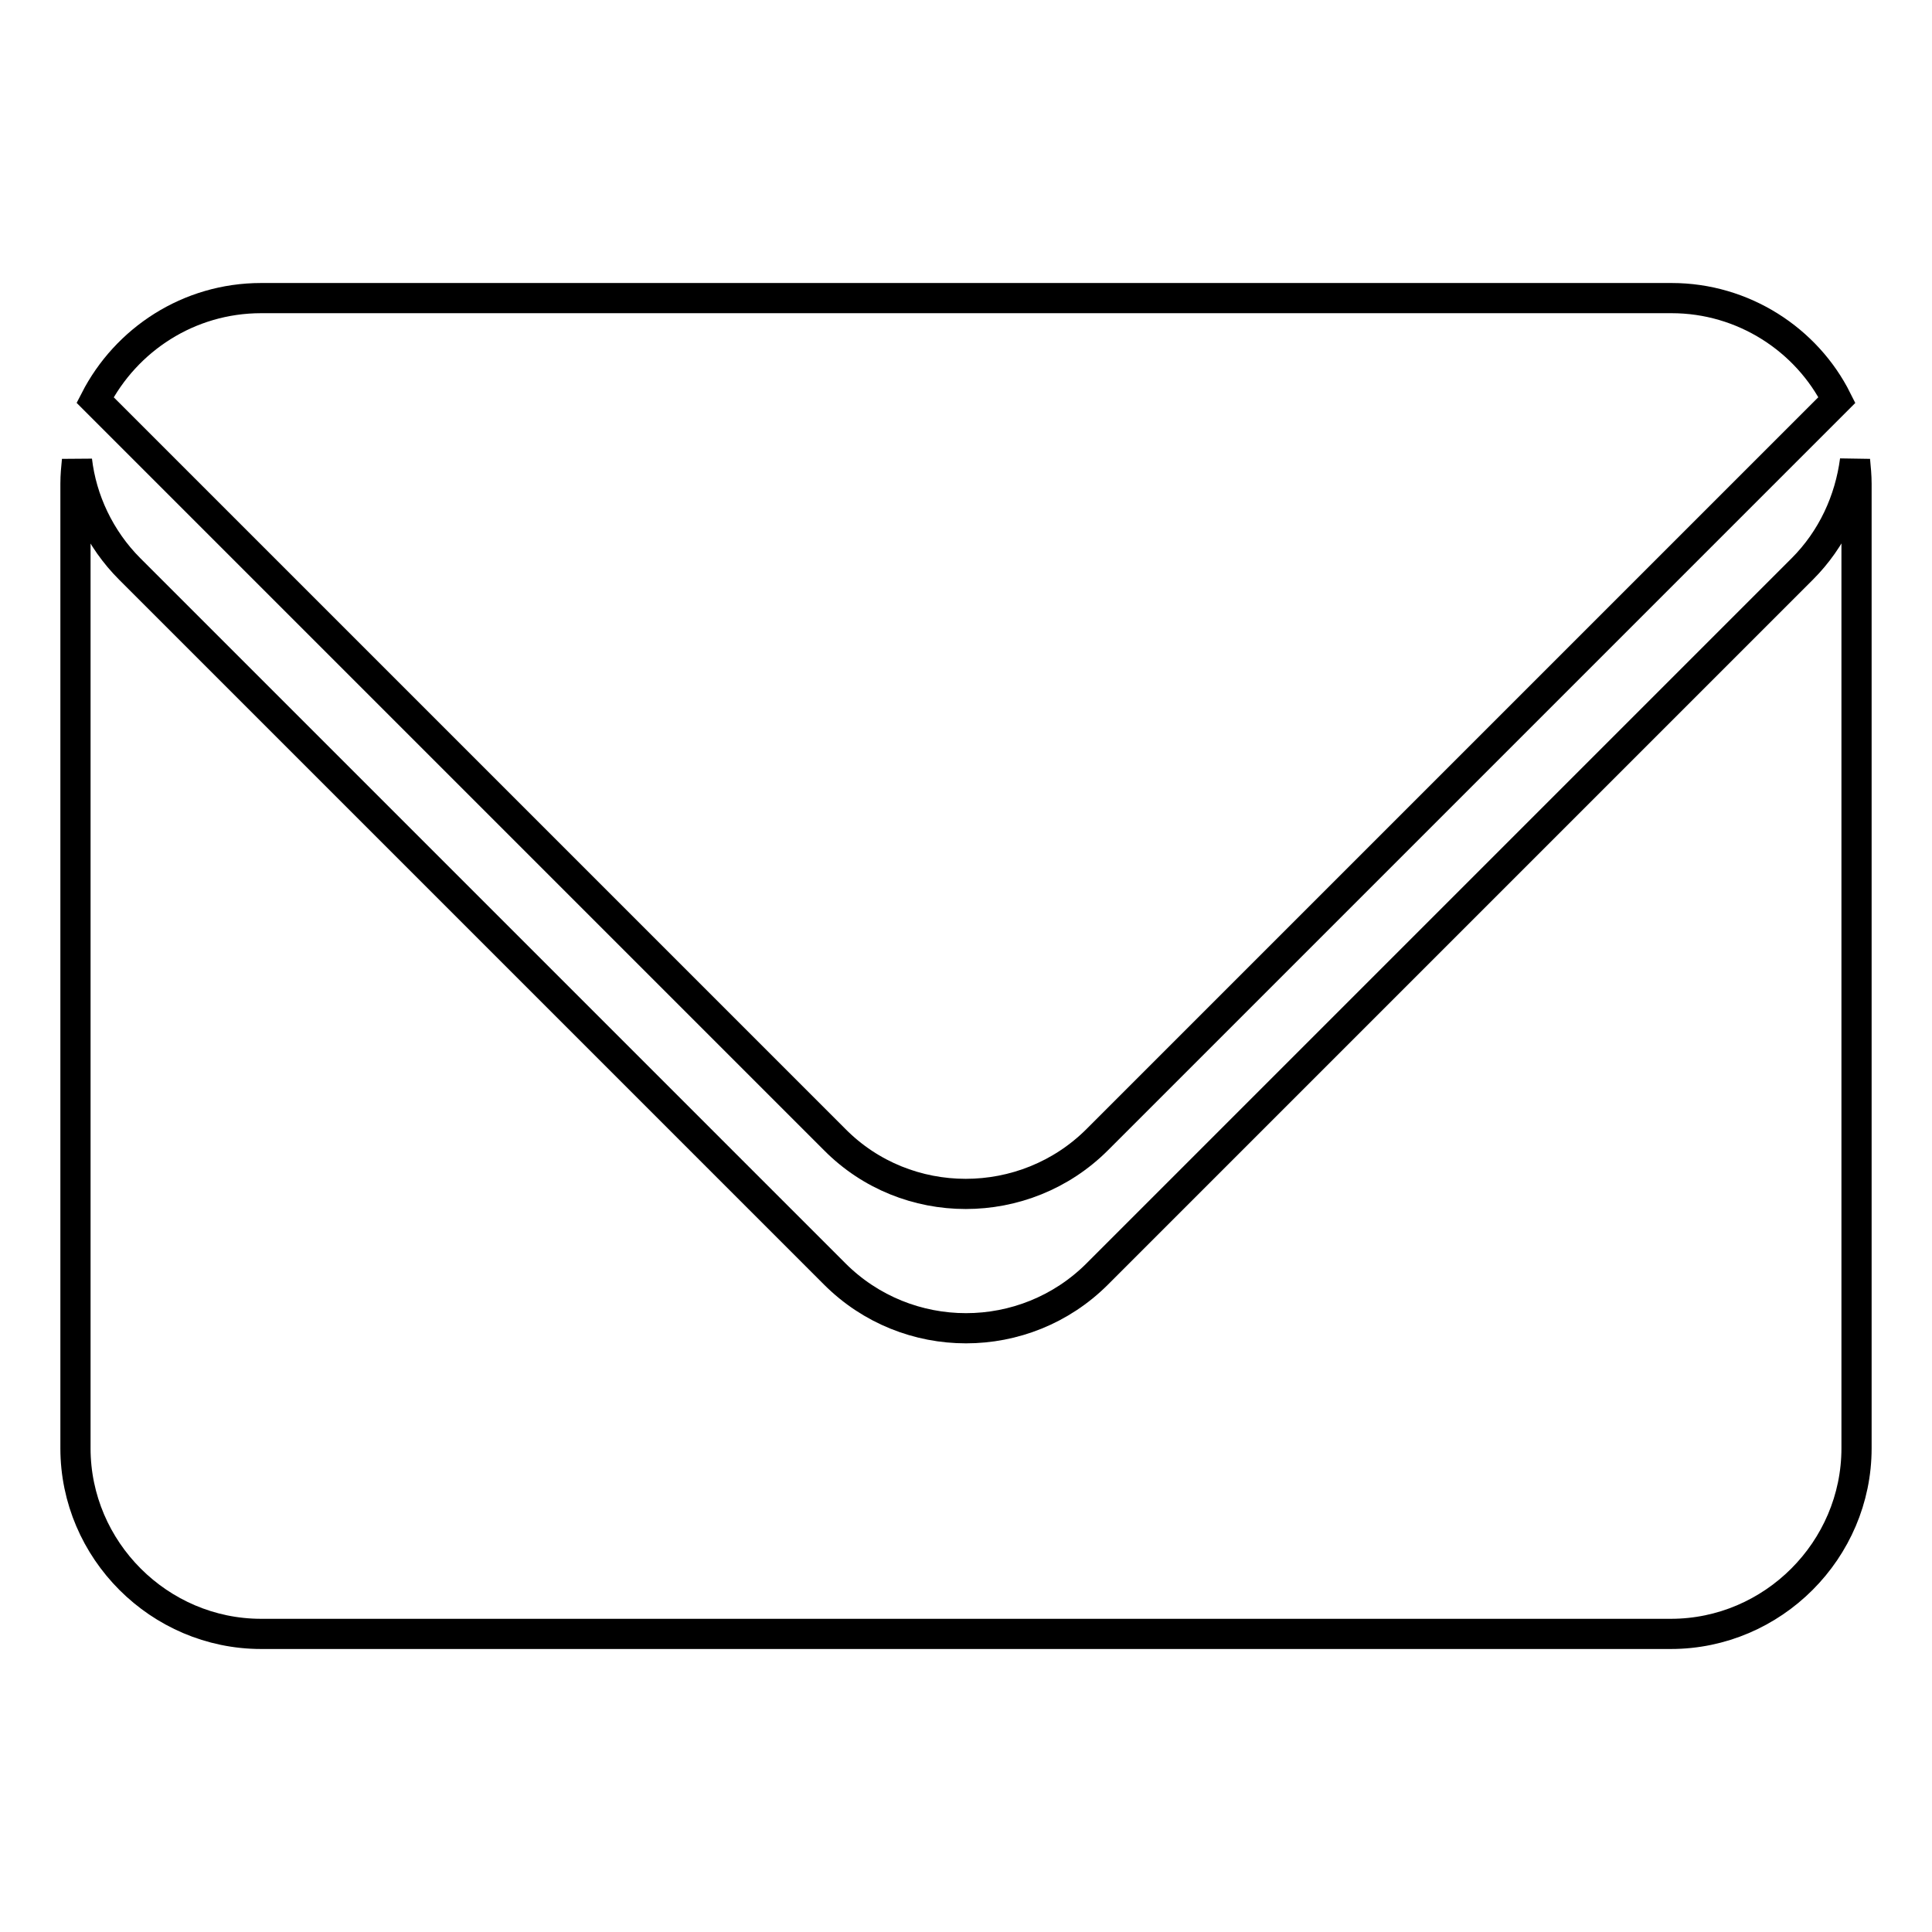
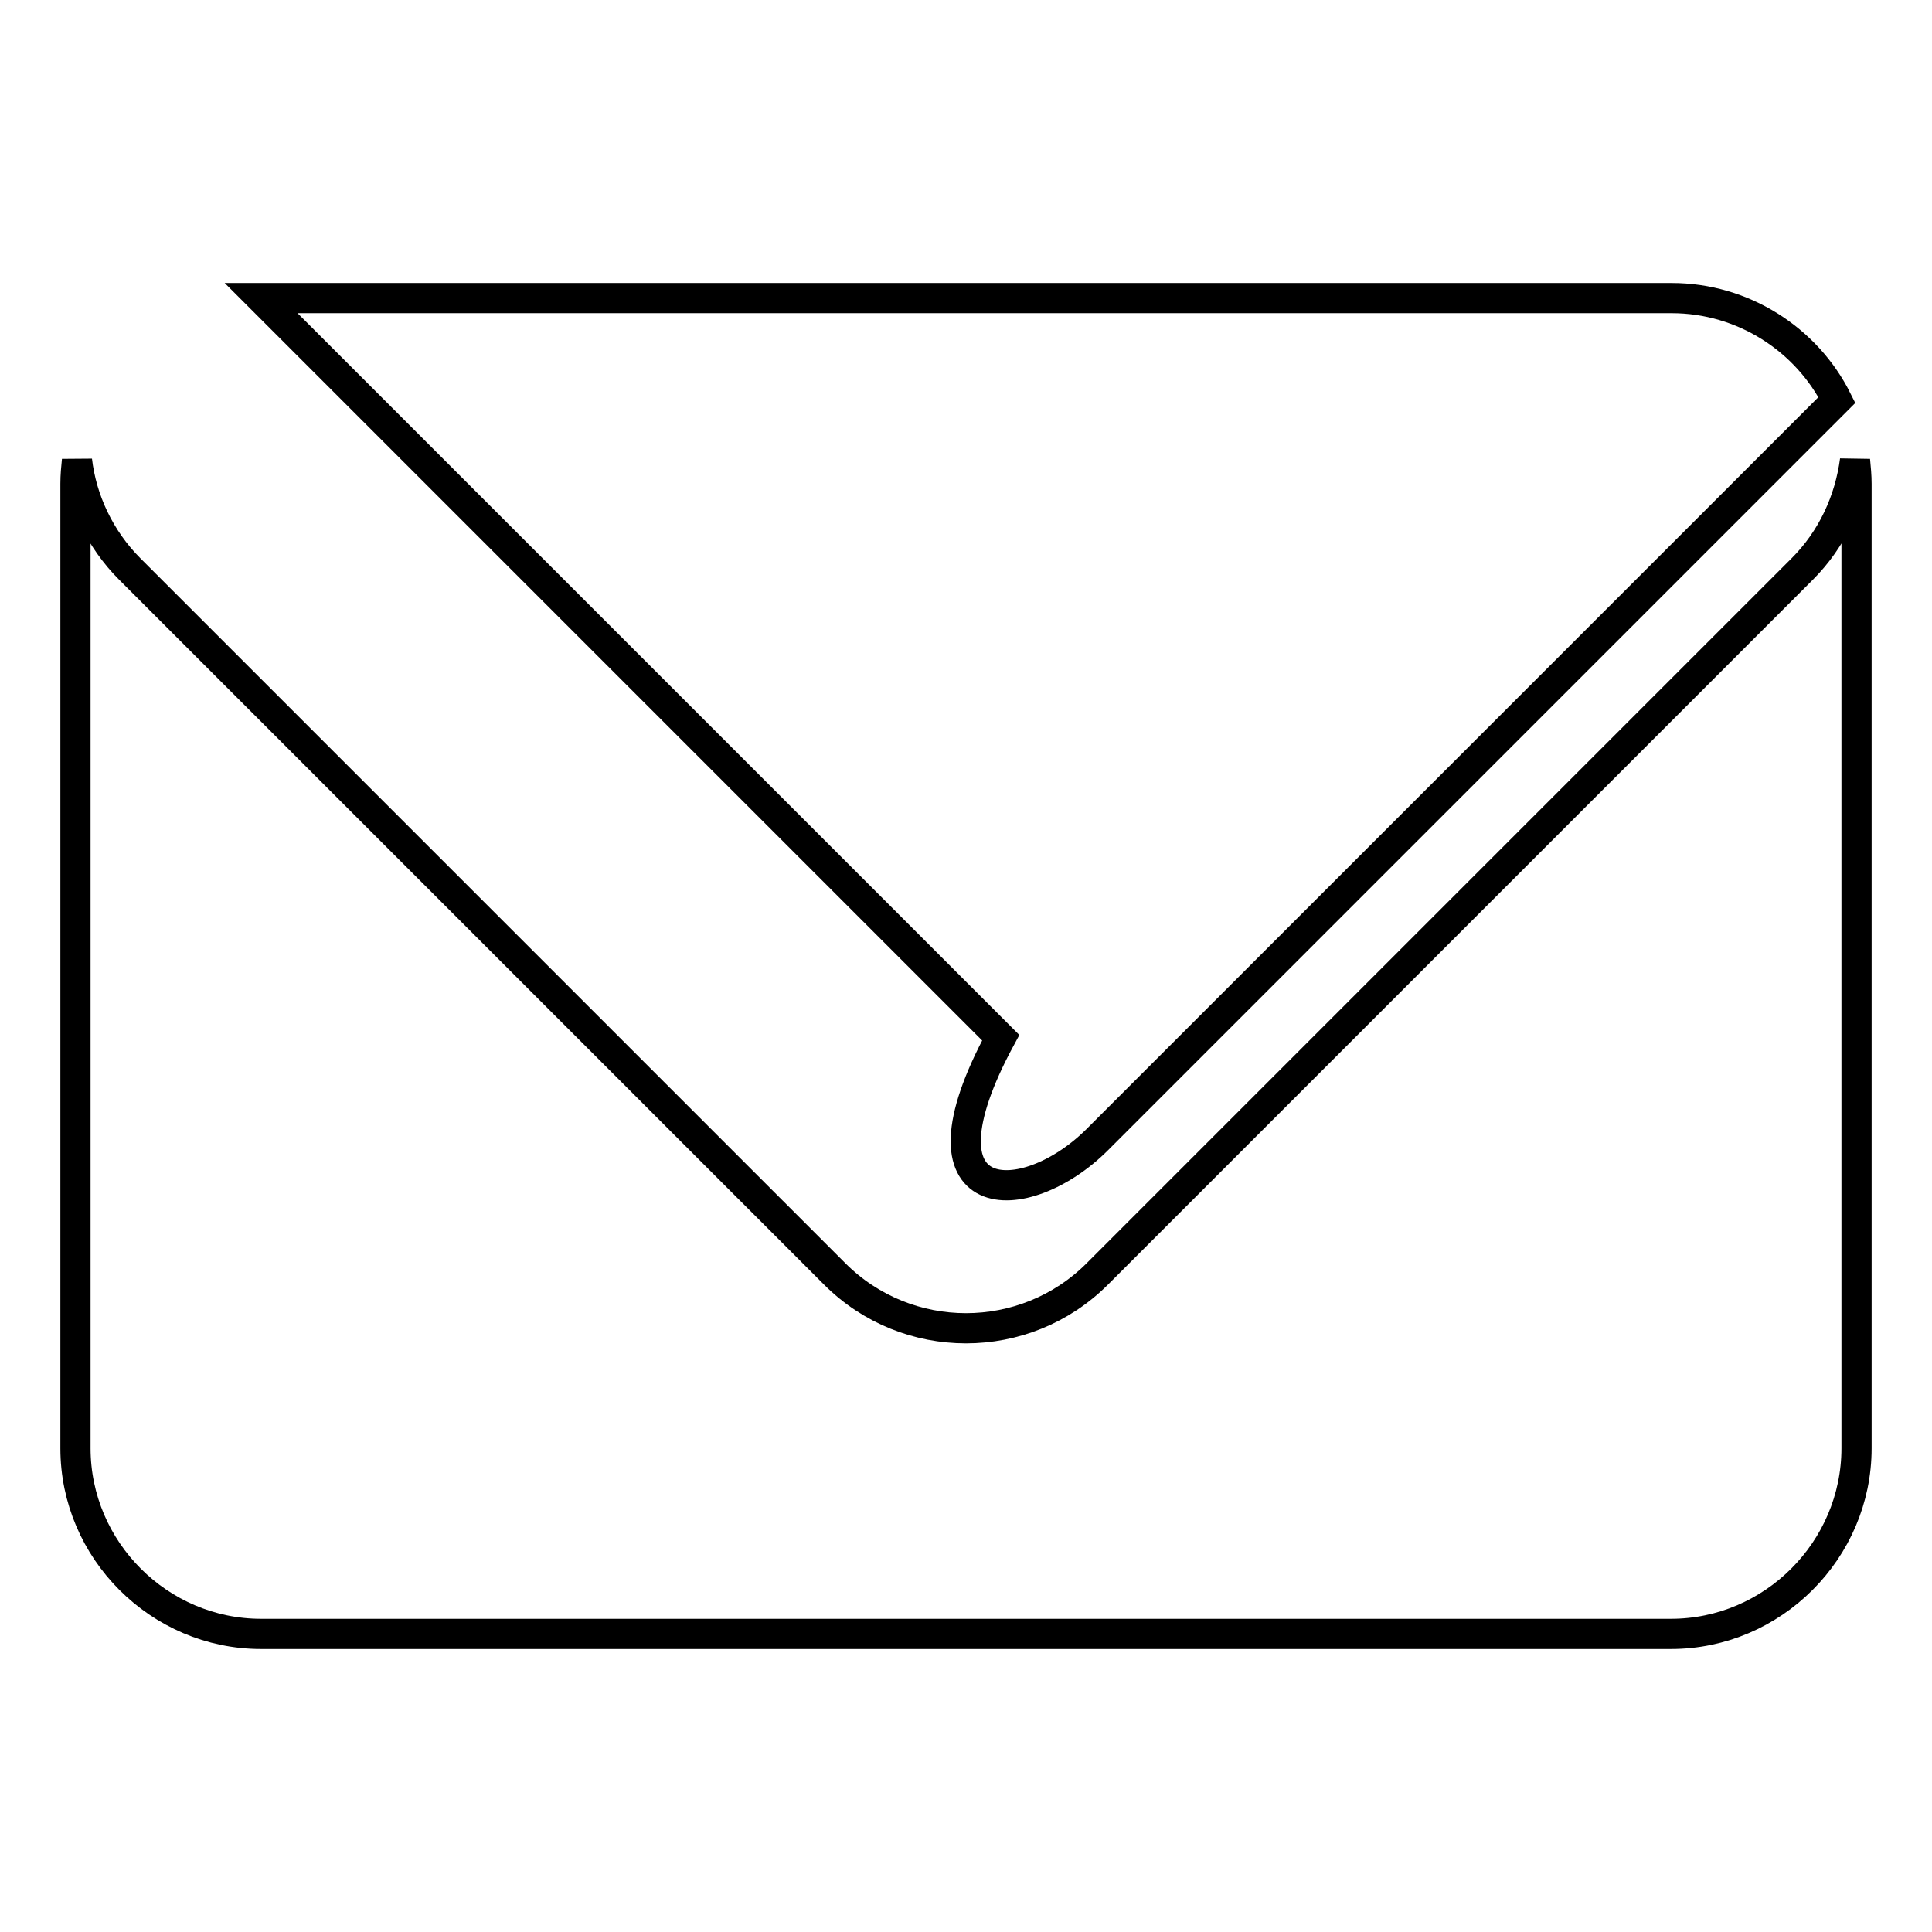
<svg xmlns="http://www.w3.org/2000/svg" version="1.1" x="0px" y="0px" viewBox="0 0 256 256" enable-background="new 0 0 256 256" xml:space="preserve">
  <g>
    <g>
-       <path stroke-width="4" fill-opacity="0" stroke="#000000" d="M245.8,61c-0.7,5.3-3,10.4-7,14.4l-93.4,93.4c-9.6,9.6-25.2,9.6-34.8,0L17.2,75.4c-4-4-6.4-9.2-7-14.4c-0.1,1-0.2,2-0.2,3.1v127.8c0,13.5,11.1,24.6,24.6,24.6h186.8c13.5,0,24.6-11.1,24.6-24.6V64.1C246,63.1,245.9,62,245.8,61L245.8,61z M145.4,151l98-98c-4-8-12.4-13.5-21.9-13.5H34.6C25,39.5,16.7,45,12.6,53l98,98C120.1,160.6,135.8,160.6,145.4,151L145.4,151z" />
+       <path stroke-width="4" fill-opacity="0" stroke="#000000" d="M245.8,61c-0.7,5.3-3,10.4-7,14.4l-93.4,93.4c-9.6,9.6-25.2,9.6-34.8,0L17.2,75.4c-4-4-6.4-9.2-7-14.4c-0.1,1-0.2,2-0.2,3.1v127.8c0,13.5,11.1,24.6,24.6,24.6h186.8c13.5,0,24.6-11.1,24.6-24.6V64.1C246,63.1,245.9,62,245.8,61L245.8,61z M145.4,151l98-98c-4-8-12.4-13.5-21.9-13.5H34.6l98,98C120.1,160.6,135.8,160.6,145.4,151L145.4,151z" />
    </g>
  </g>
</svg>